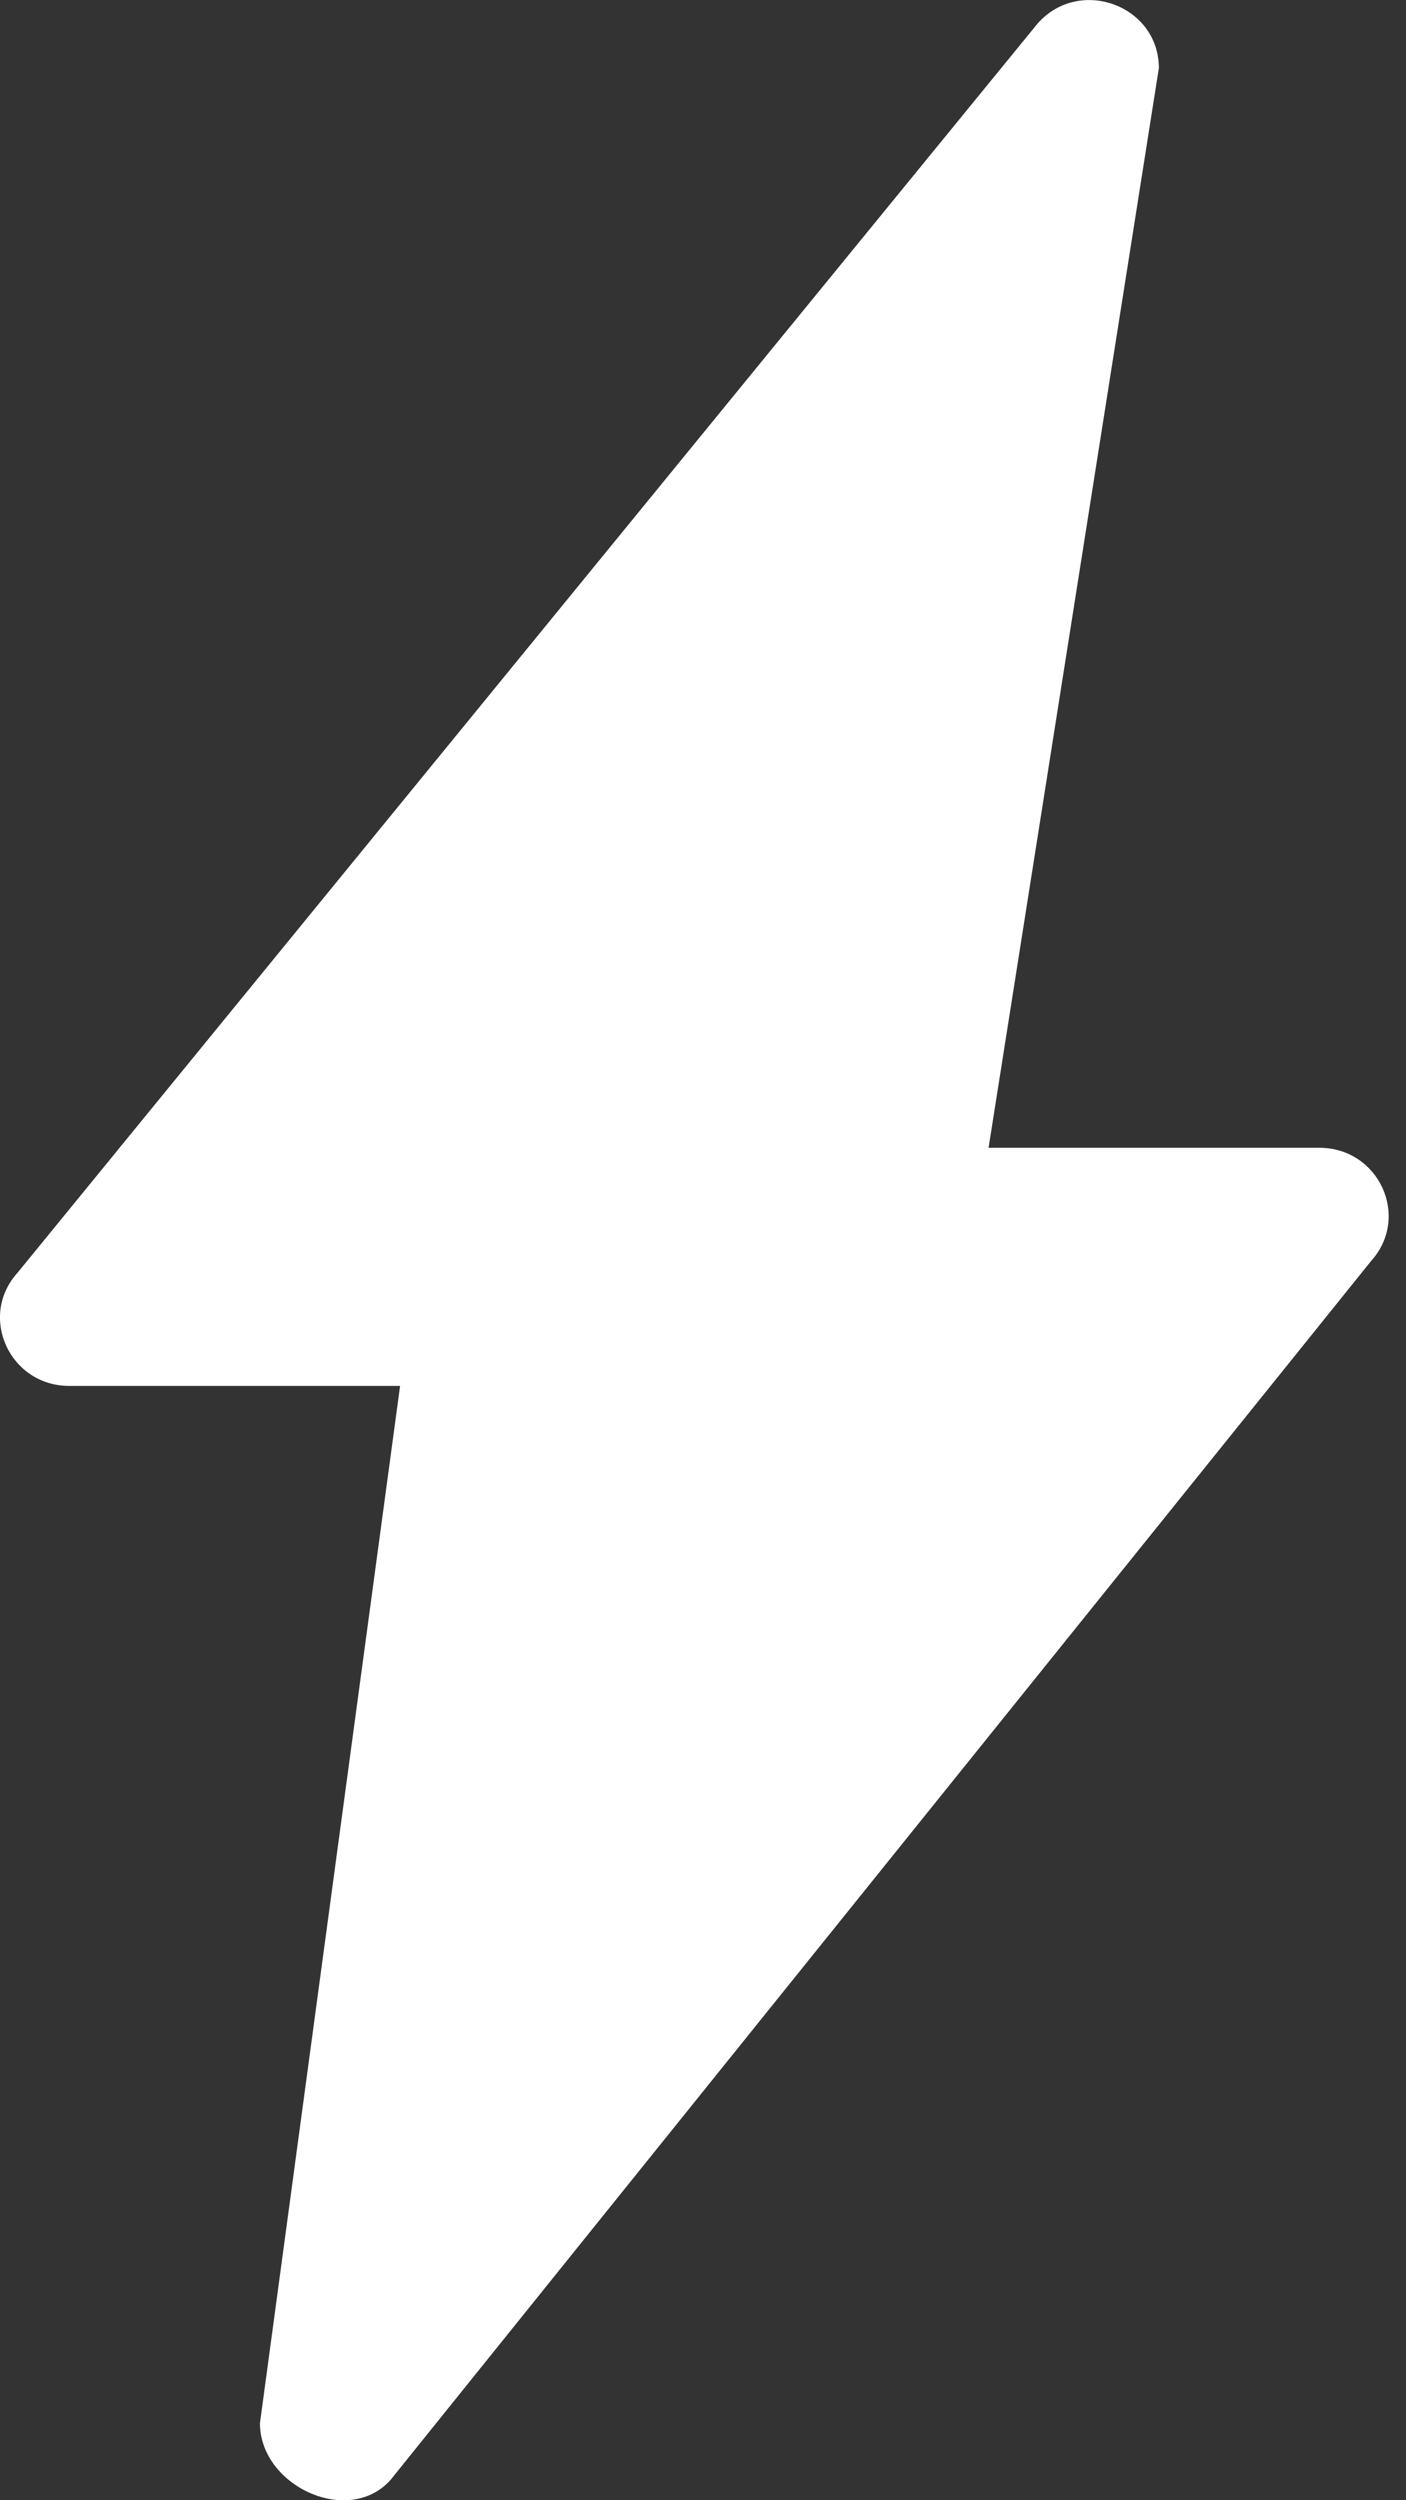
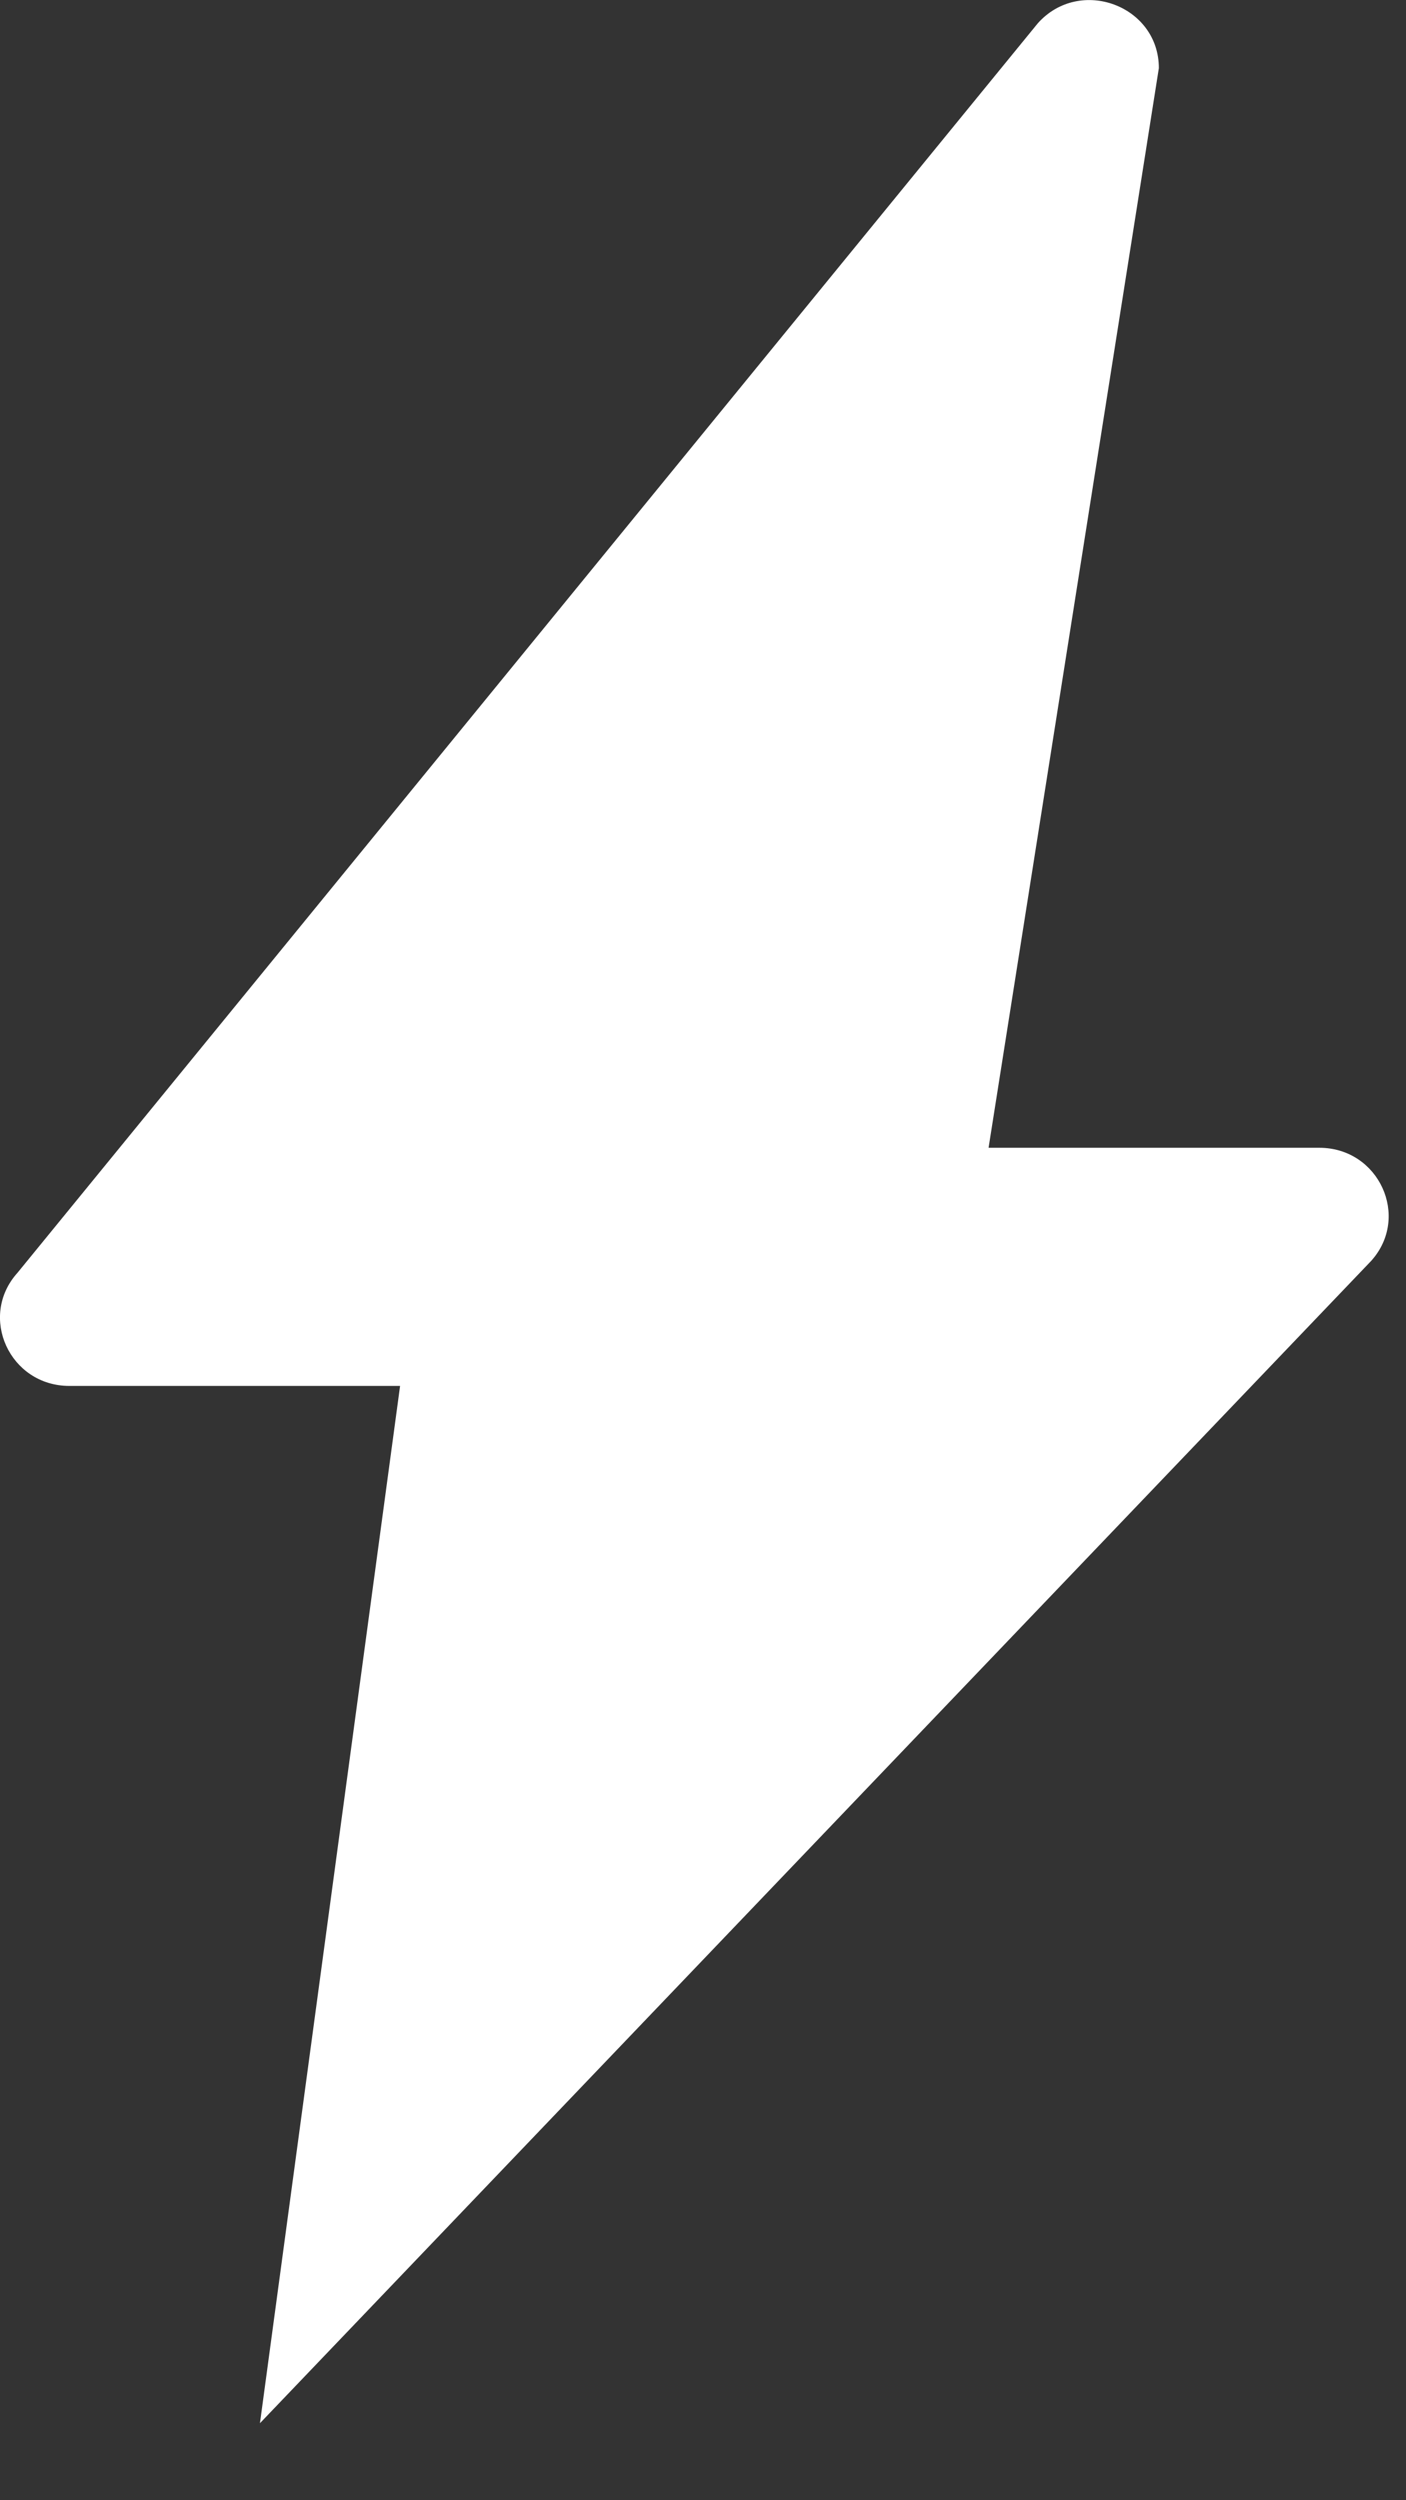
<svg xmlns="http://www.w3.org/2000/svg" width="9" height="16" viewBox="0 0 9 16" fill="none">
  <rect x="0" y="0" width="9" height="16" fill="#333333" stroke="none" />
-   <path d="M7.418 0.436C7.418 0.036 6.914 -0.152 6.644 0.148L0.112 8.145C-0.141 8.426 0.062 8.869 0.444 8.869H2.561L1.664 15.507C1.664 15.907 2.228 16.171 2.499 15.871L8.777 8.069C9.03 7.788 8.827 7.345 8.445 7.345L6.328 7.345L7.418 0.436Z" fill="white" />
+   <path d="M7.418 0.436C7.418 0.036 6.914 -0.152 6.644 0.148L0.112 8.145C-0.141 8.426 0.062 8.869 0.444 8.869H2.561L1.664 15.507L8.777 8.069C9.03 7.788 8.827 7.345 8.445 7.345L6.328 7.345L7.418 0.436Z" fill="white" />
</svg>